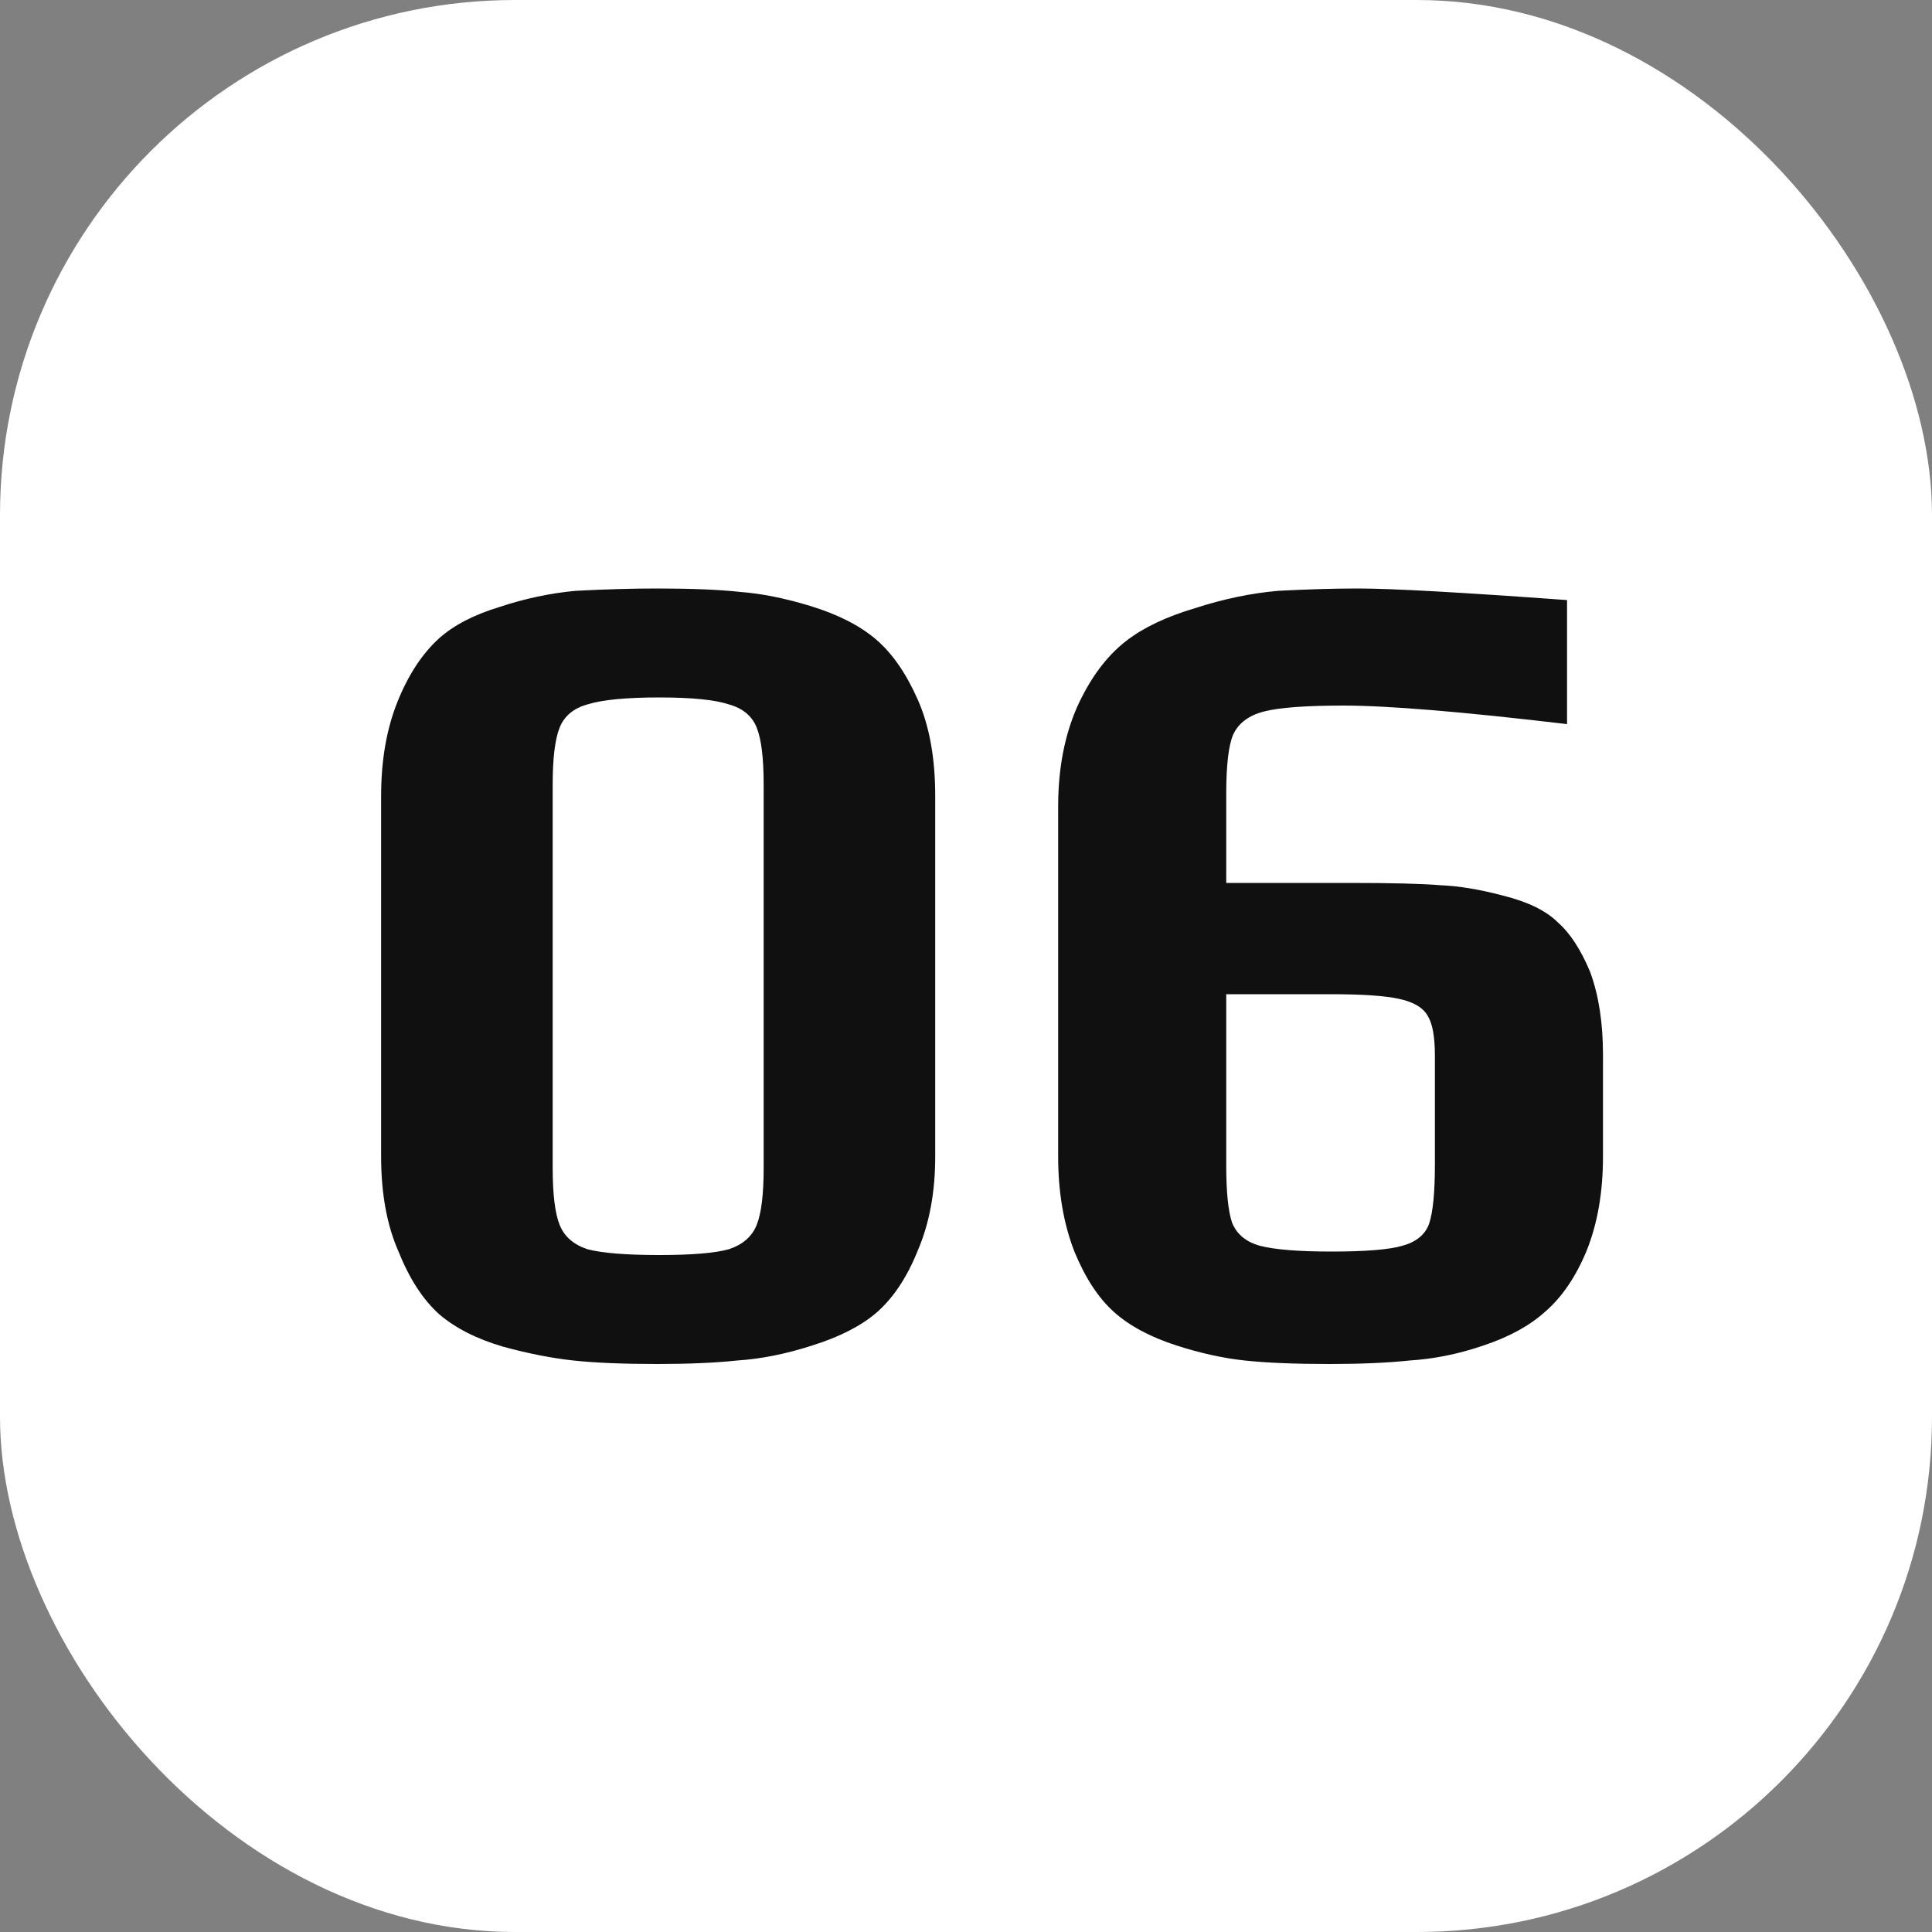
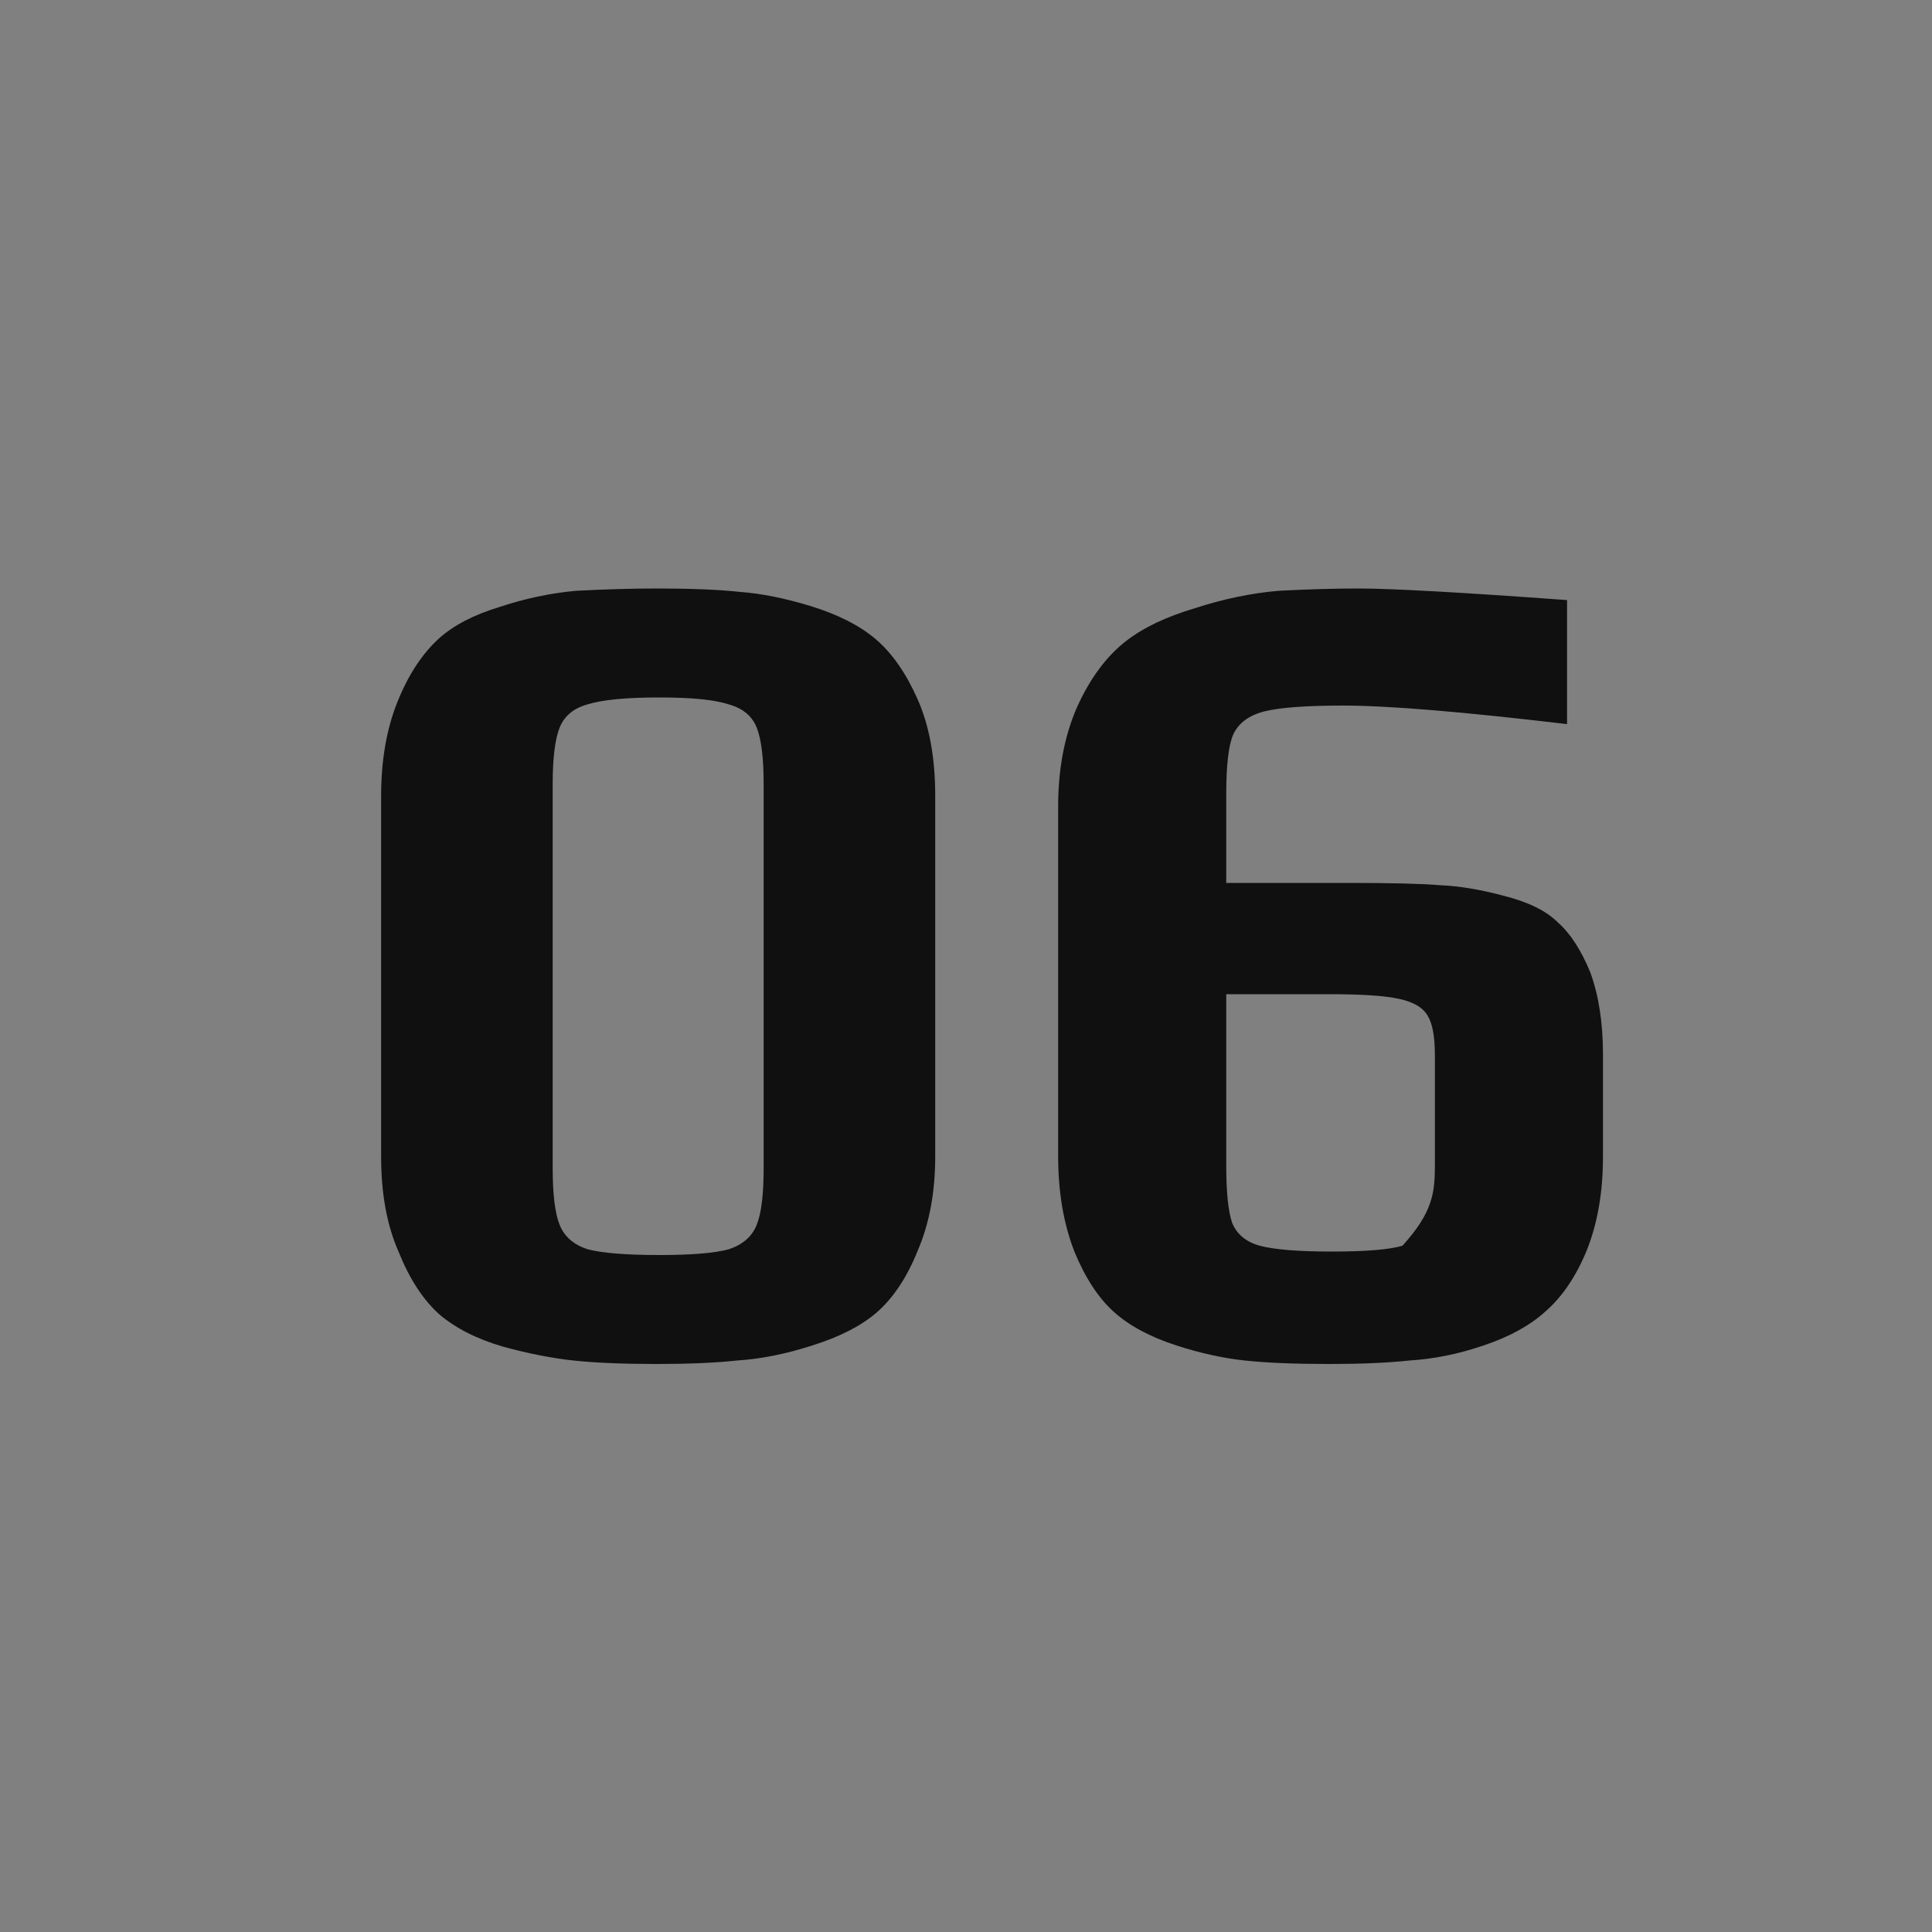
<svg xmlns="http://www.w3.org/2000/svg" width="30" height="30" viewBox="0 0 30 30" fill="none">
  <rect x="0" y="0" width="30" height="30" fill="#808080" stroke="none" />
-   <rect width="30" height="30" rx="8" fill="white" />
-   <path d="M10.202 21.18C9.674 21.18 9.242 21.162 8.906 21.126C8.57 21.09 8.204 21.018 7.808 20.91C7.4 20.79 7.07 20.622 6.818 20.406C6.566 20.178 6.356 19.854 6.188 19.434C6.008 19.026 5.918 18.534 5.918 17.958V12.36C5.918 11.808 6.002 11.322 6.17 10.902C6.338 10.482 6.554 10.152 6.818 9.912C7.046 9.708 7.358 9.546 7.754 9.426C8.15 9.294 8.546 9.21 8.942 9.174C9.398 9.15 9.818 9.138 10.202 9.138C10.742 9.138 11.174 9.156 11.498 9.192C11.822 9.216 12.182 9.288 12.578 9.408C13.01 9.54 13.352 9.714 13.604 9.93C13.856 10.146 14.072 10.458 14.252 10.866C14.432 11.274 14.522 11.772 14.522 12.36V17.958C14.522 18.51 14.432 18.996 14.252 19.416C14.084 19.836 13.868 20.16 13.604 20.388C13.364 20.592 13.034 20.76 12.614 20.892C12.206 21.024 11.816 21.102 11.444 21.126C11.108 21.162 10.694 21.18 10.202 21.18ZM10.238 19.488C10.742 19.488 11.102 19.458 11.318 19.398C11.534 19.326 11.678 19.2 11.75 19.02C11.822 18.84 11.858 18.546 11.858 18.138V12.18C11.858 11.772 11.822 11.478 11.75 11.298C11.678 11.118 11.534 10.998 11.318 10.938C11.102 10.866 10.742 10.83 10.238 10.83C9.722 10.83 9.35 10.866 9.122 10.938C8.906 10.998 8.762 11.118 8.69 11.298C8.618 11.478 8.582 11.772 8.582 12.18V18.138C8.582 18.546 8.618 18.84 8.69 19.02C8.762 19.2 8.906 19.326 9.122 19.398C9.35 19.458 9.722 19.488 10.238 19.488ZM20.643 21.18C20.103 21.18 19.665 21.162 19.329 21.126C18.993 21.09 18.639 21.012 18.267 20.892C17.859 20.76 17.535 20.586 17.295 20.37C17.055 20.154 16.851 19.842 16.683 19.434C16.515 19.002 16.431 18.51 16.431 17.958V12.522C16.431 11.946 16.527 11.436 16.719 10.992C16.923 10.536 17.181 10.188 17.493 9.948C17.757 9.744 18.111 9.576 18.555 9.444C18.999 9.3 19.431 9.21 19.851 9.174C20.307 9.15 20.721 9.138 21.093 9.138C21.609 9.138 22.689 9.198 24.333 9.318V11.244C22.713 11.052 21.555 10.956 20.859 10.956C20.283 10.956 19.875 10.986 19.635 11.046C19.395 11.106 19.233 11.226 19.149 11.406C19.077 11.574 19.041 11.88 19.041 12.324V13.71H20.967C21.615 13.71 22.083 13.722 22.371 13.746C22.659 13.758 22.983 13.812 23.343 13.908C23.727 14.004 24.009 14.142 24.189 14.322C24.381 14.49 24.549 14.748 24.693 15.096C24.825 15.456 24.891 15.882 24.891 16.374V17.958C24.891 18.51 24.807 18.996 24.639 19.416C24.471 19.824 24.255 20.142 23.991 20.37C23.751 20.586 23.433 20.76 23.037 20.892C22.653 21.024 22.269 21.102 21.885 21.126C21.549 21.162 21.135 21.18 20.643 21.18ZM20.679 19.434C21.207 19.434 21.573 19.404 21.777 19.344C21.993 19.284 22.131 19.17 22.191 19.002C22.251 18.822 22.281 18.516 22.281 18.084V16.392C22.281 16.104 22.245 15.9 22.173 15.78C22.101 15.648 21.951 15.558 21.723 15.51C21.507 15.462 21.153 15.438 20.661 15.438H19.041V18.102C19.041 18.51 19.071 18.804 19.131 18.984C19.203 19.164 19.347 19.284 19.563 19.344C19.791 19.404 20.163 19.434 20.679 19.434Z" fill="#101010" />
+   <path d="M10.202 21.18C9.674 21.18 9.242 21.162 8.906 21.126C8.57 21.09 8.204 21.018 7.808 20.91C7.4 20.79 7.07 20.622 6.818 20.406C6.566 20.178 6.356 19.854 6.188 19.434C6.008 19.026 5.918 18.534 5.918 17.958V12.36C5.918 11.808 6.002 11.322 6.17 10.902C6.338 10.482 6.554 10.152 6.818 9.912C7.046 9.708 7.358 9.546 7.754 9.426C8.15 9.294 8.546 9.21 8.942 9.174C9.398 9.15 9.818 9.138 10.202 9.138C10.742 9.138 11.174 9.156 11.498 9.192C11.822 9.216 12.182 9.288 12.578 9.408C13.01 9.54 13.352 9.714 13.604 9.93C13.856 10.146 14.072 10.458 14.252 10.866C14.432 11.274 14.522 11.772 14.522 12.36V17.958C14.522 18.51 14.432 18.996 14.252 19.416C14.084 19.836 13.868 20.16 13.604 20.388C13.364 20.592 13.034 20.76 12.614 20.892C12.206 21.024 11.816 21.102 11.444 21.126C11.108 21.162 10.694 21.18 10.202 21.18ZM10.238 19.488C10.742 19.488 11.102 19.458 11.318 19.398C11.534 19.326 11.678 19.2 11.75 19.02C11.822 18.84 11.858 18.546 11.858 18.138V12.18C11.858 11.772 11.822 11.478 11.75 11.298C11.678 11.118 11.534 10.998 11.318 10.938C11.102 10.866 10.742 10.83 10.238 10.83C9.722 10.83 9.35 10.866 9.122 10.938C8.906 10.998 8.762 11.118 8.69 11.298C8.618 11.478 8.582 11.772 8.582 12.18V18.138C8.582 18.546 8.618 18.84 8.69 19.02C8.762 19.2 8.906 19.326 9.122 19.398C9.35 19.458 9.722 19.488 10.238 19.488ZM20.643 21.18C20.103 21.18 19.665 21.162 19.329 21.126C18.993 21.09 18.639 21.012 18.267 20.892C17.859 20.76 17.535 20.586 17.295 20.37C17.055 20.154 16.851 19.842 16.683 19.434C16.515 19.002 16.431 18.51 16.431 17.958V12.522C16.431 11.946 16.527 11.436 16.719 10.992C16.923 10.536 17.181 10.188 17.493 9.948C17.757 9.744 18.111 9.576 18.555 9.444C18.999 9.3 19.431 9.21 19.851 9.174C20.307 9.15 20.721 9.138 21.093 9.138C21.609 9.138 22.689 9.198 24.333 9.318V11.244C22.713 11.052 21.555 10.956 20.859 10.956C20.283 10.956 19.875 10.986 19.635 11.046C19.395 11.106 19.233 11.226 19.149 11.406C19.077 11.574 19.041 11.88 19.041 12.324V13.71H20.967C21.615 13.71 22.083 13.722 22.371 13.746C22.659 13.758 22.983 13.812 23.343 13.908C23.727 14.004 24.009 14.142 24.189 14.322C24.381 14.49 24.549 14.748 24.693 15.096C24.825 15.456 24.891 15.882 24.891 16.374V17.958C24.891 18.51 24.807 18.996 24.639 19.416C24.471 19.824 24.255 20.142 23.991 20.37C23.751 20.586 23.433 20.76 23.037 20.892C22.653 21.024 22.269 21.102 21.885 21.126C21.549 21.162 21.135 21.18 20.643 21.18ZM20.679 19.434C21.207 19.434 21.573 19.404 21.777 19.344C22.251 18.822 22.281 18.516 22.281 18.084V16.392C22.281 16.104 22.245 15.9 22.173 15.78C22.101 15.648 21.951 15.558 21.723 15.51C21.507 15.462 21.153 15.438 20.661 15.438H19.041V18.102C19.041 18.51 19.071 18.804 19.131 18.984C19.203 19.164 19.347 19.284 19.563 19.344C19.791 19.404 20.163 19.434 20.679 19.434Z" fill="#101010" />
</svg>